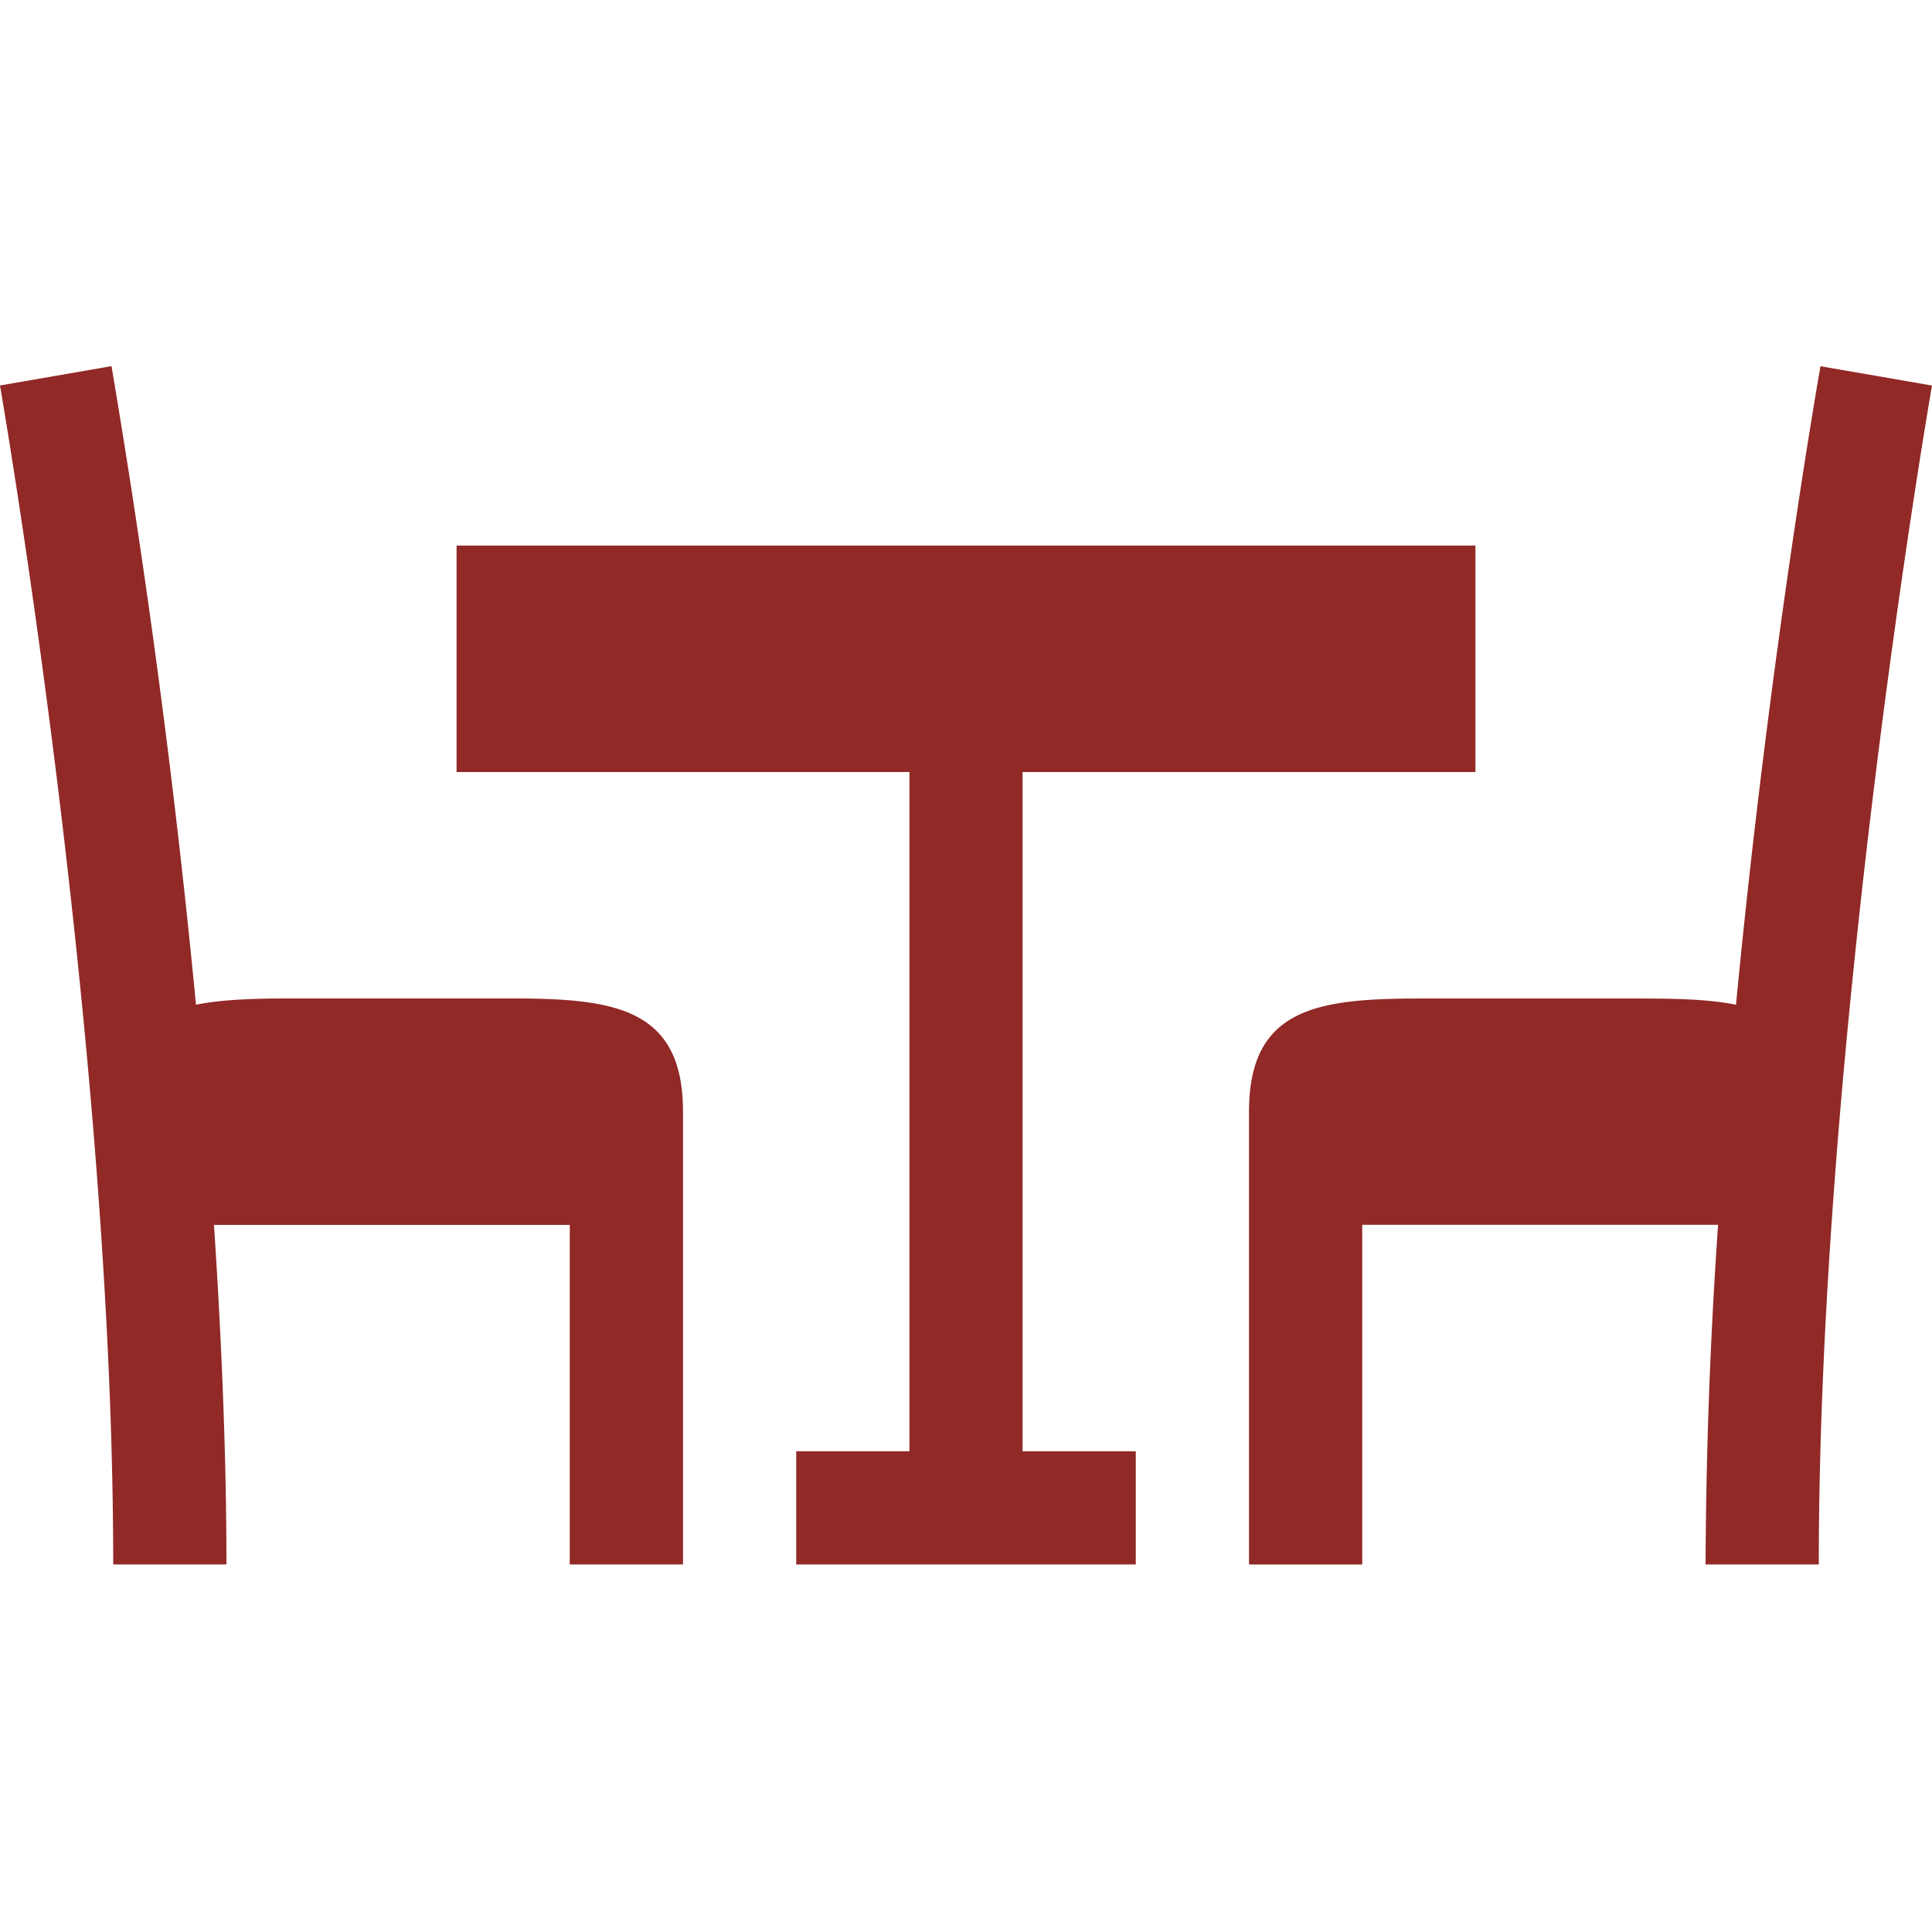
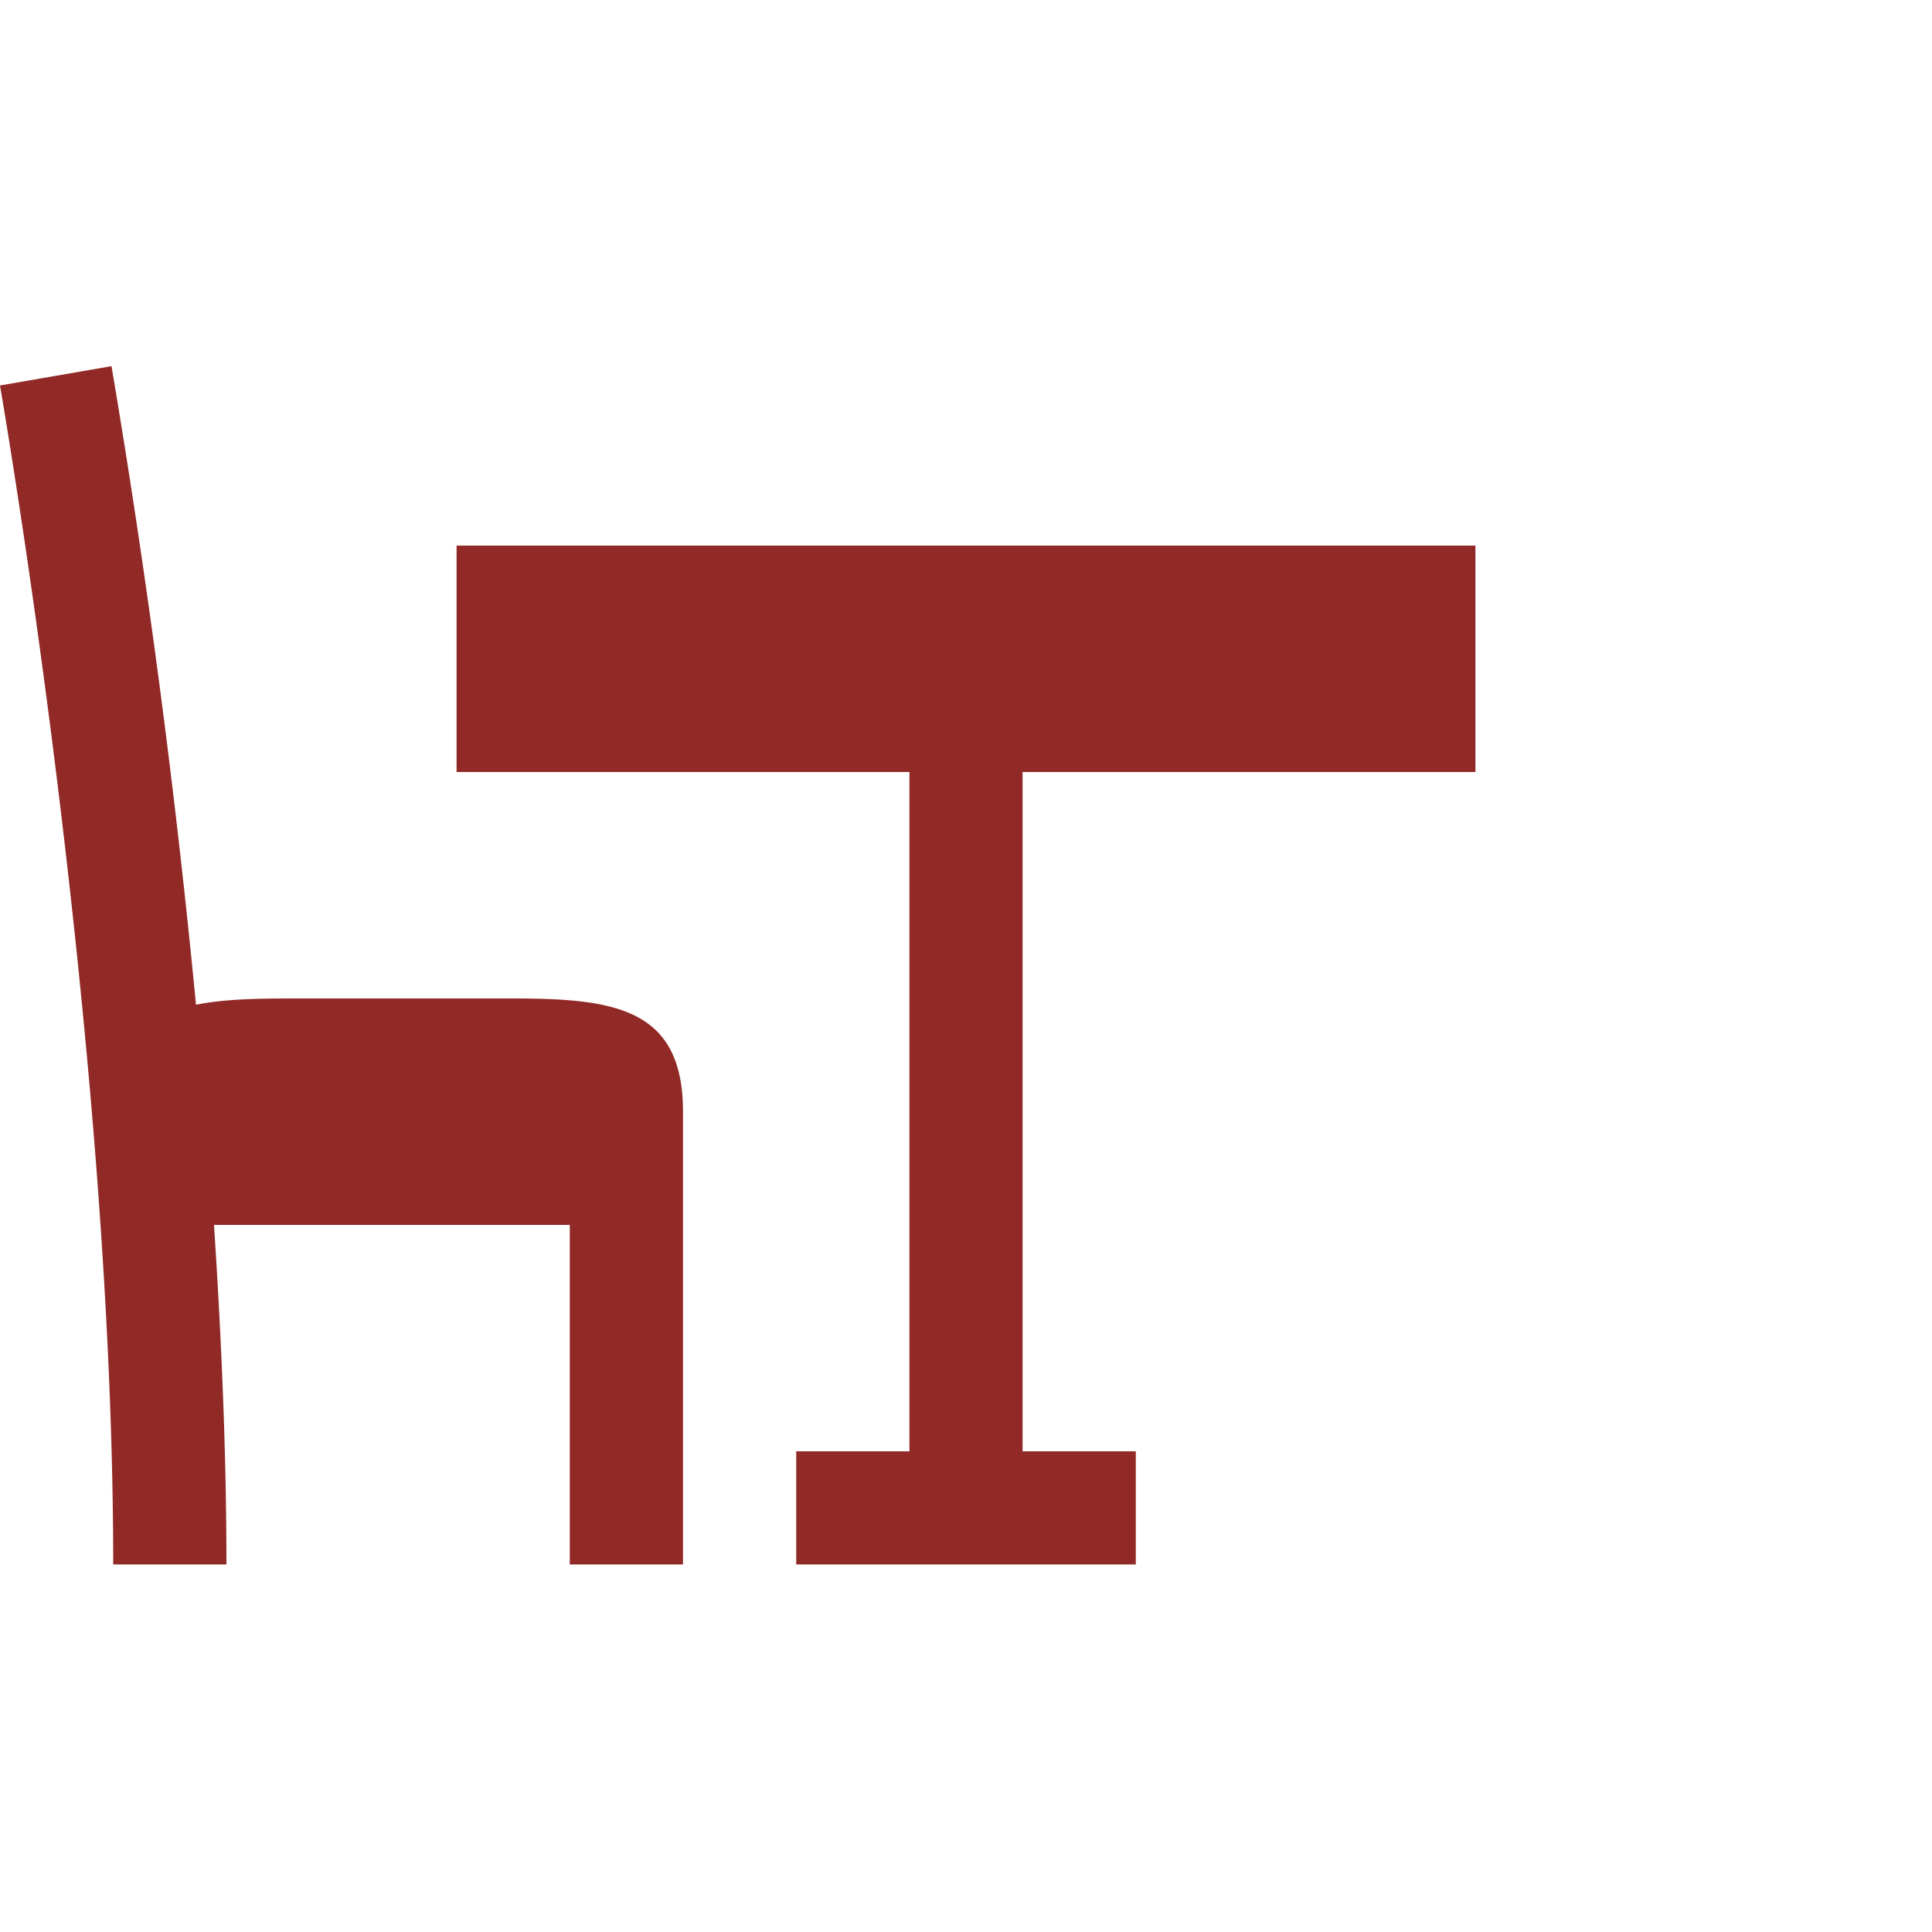
<svg xmlns="http://www.w3.org/2000/svg" width="25" height="25" fill="none">
  <g clip-path="url(#clip0_60_216)" fill="#912926">
    <path d="M2.536 13.001a116.696 116.696 0 00-1.093-8.263L0 4.988c.014.084 1.465 8.44 1.465 15.256H2.93c0-1.429-.064-2.921-.161-4.394h4.604v4.394h1.465v-5.859c0-1.34-.884-1.465-2.209-1.465H3.771c-.47 0-.886.011-1.235.081z" />
    <path d="M11.768 18.78h-1.465v1.464h4.394V18.78h-1.465V9.99h5.86V7.06H5.908v2.93h5.86v8.79z" />
-     <path d="M25 4.989l-1.443-.25c-.01.055-.663 3.76-1.093 8.262-.35-.07-.764-.08-1.235-.08h-2.858c-1.325 0-2.209.124-2.209 1.464v5.86h1.465v-4.396h4.605a67.153 67.153 0 00-.162 4.395h1.465c0-6.815 1.45-15.172 1.465-15.255z" />
  </g>
  <defs>
    <clipPath id="clip0_60_216">
      <path fill="#fff" d="M0 0h25v25H0z" />
    </clipPath>
  </defs>
</svg>